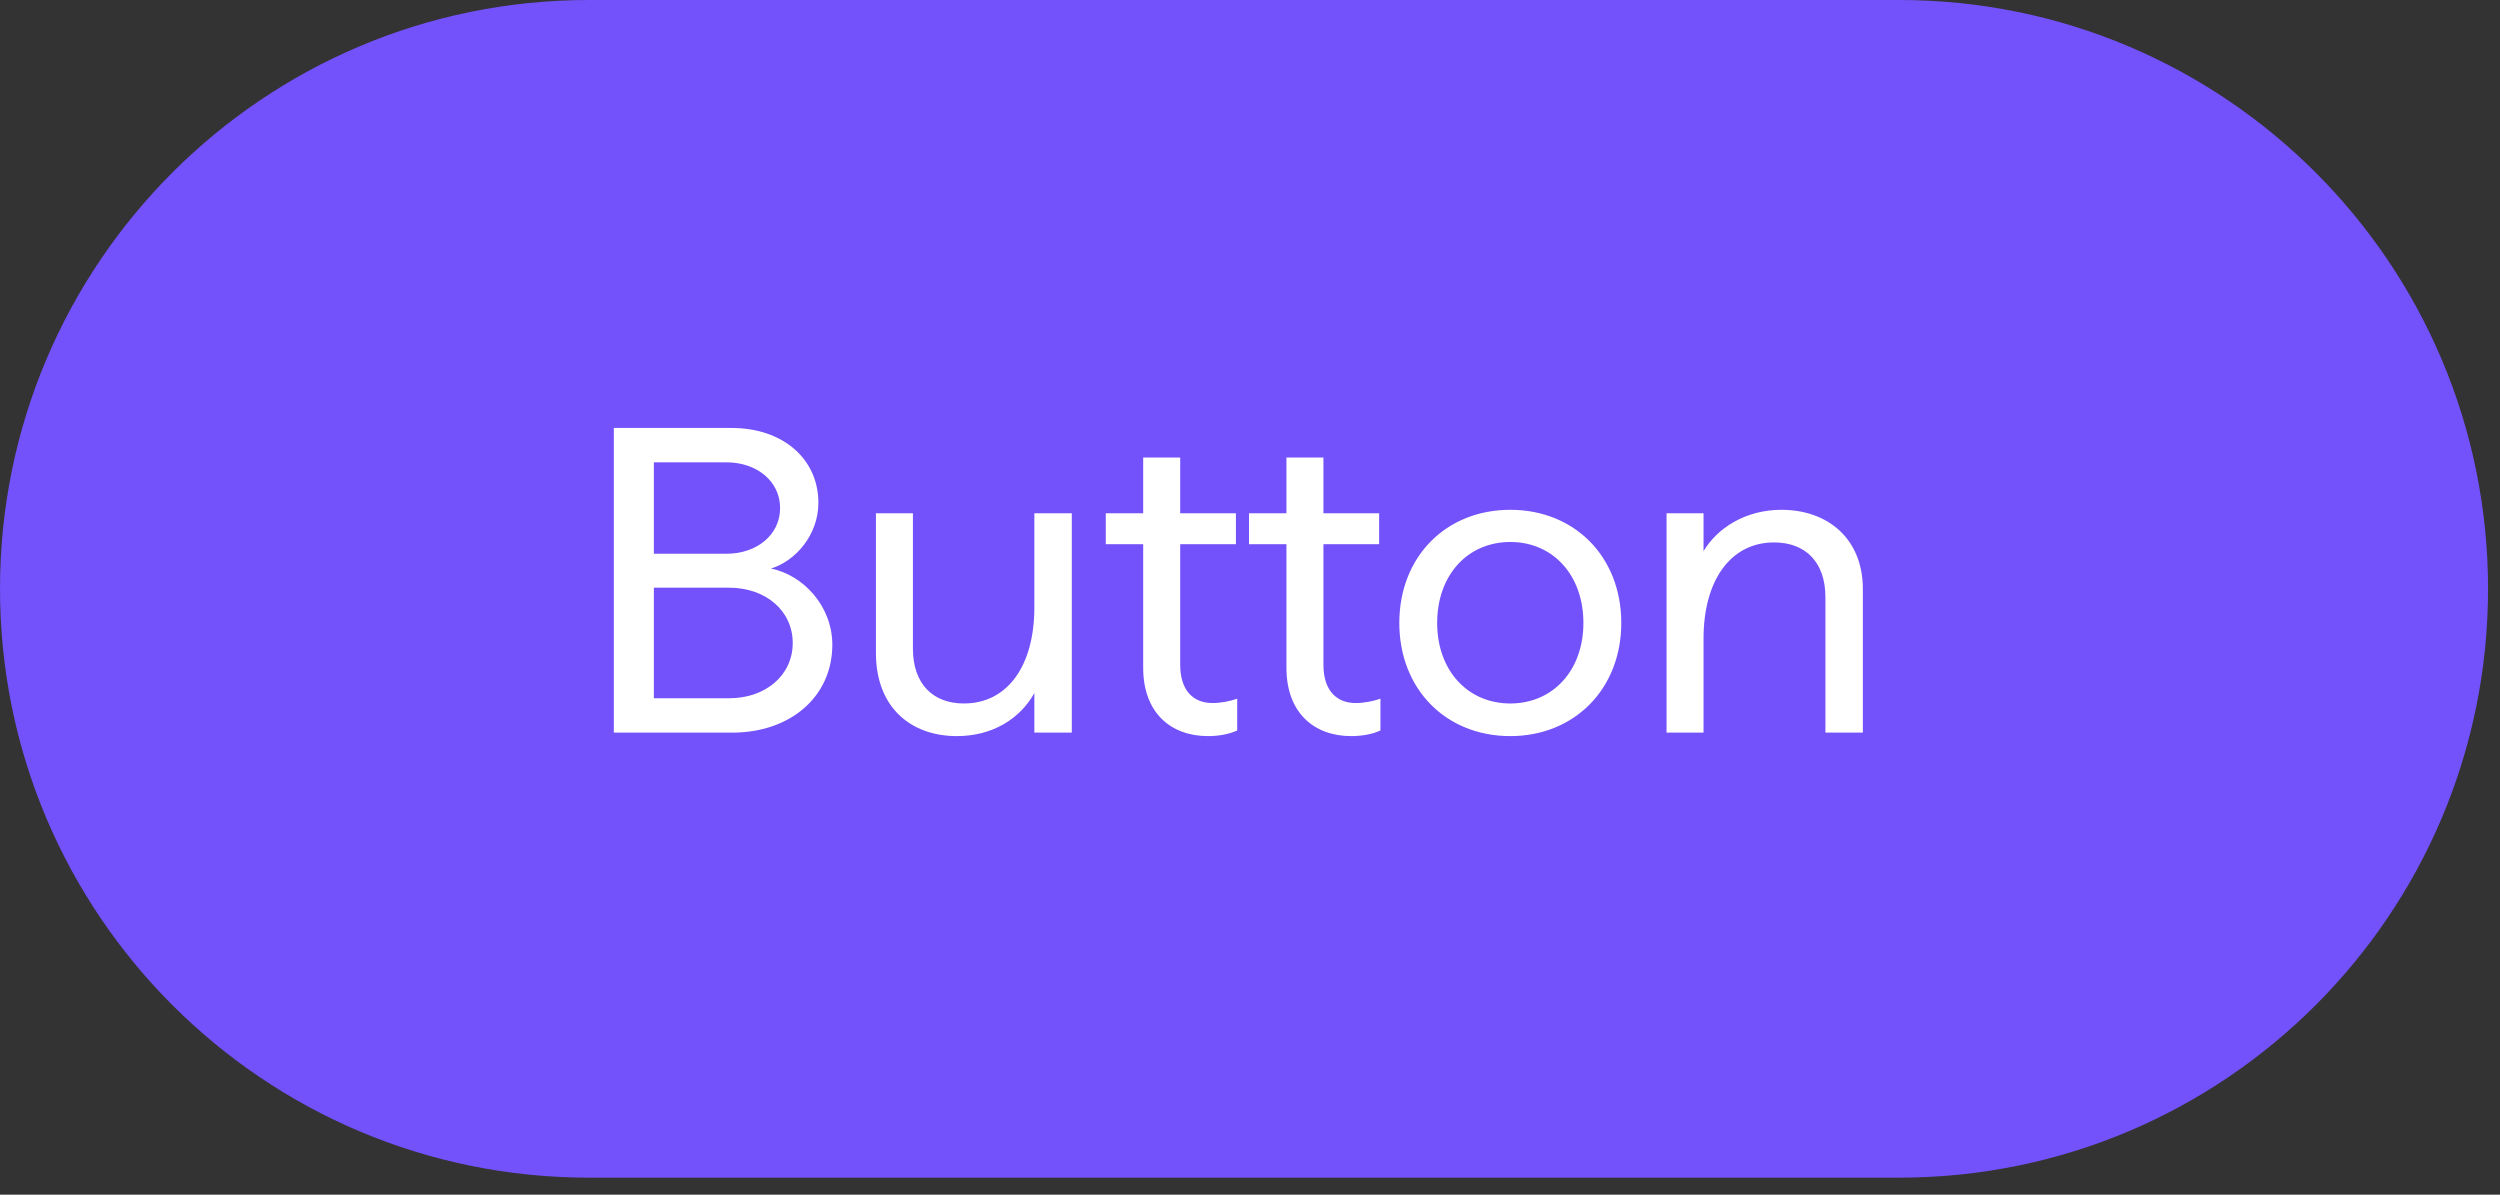
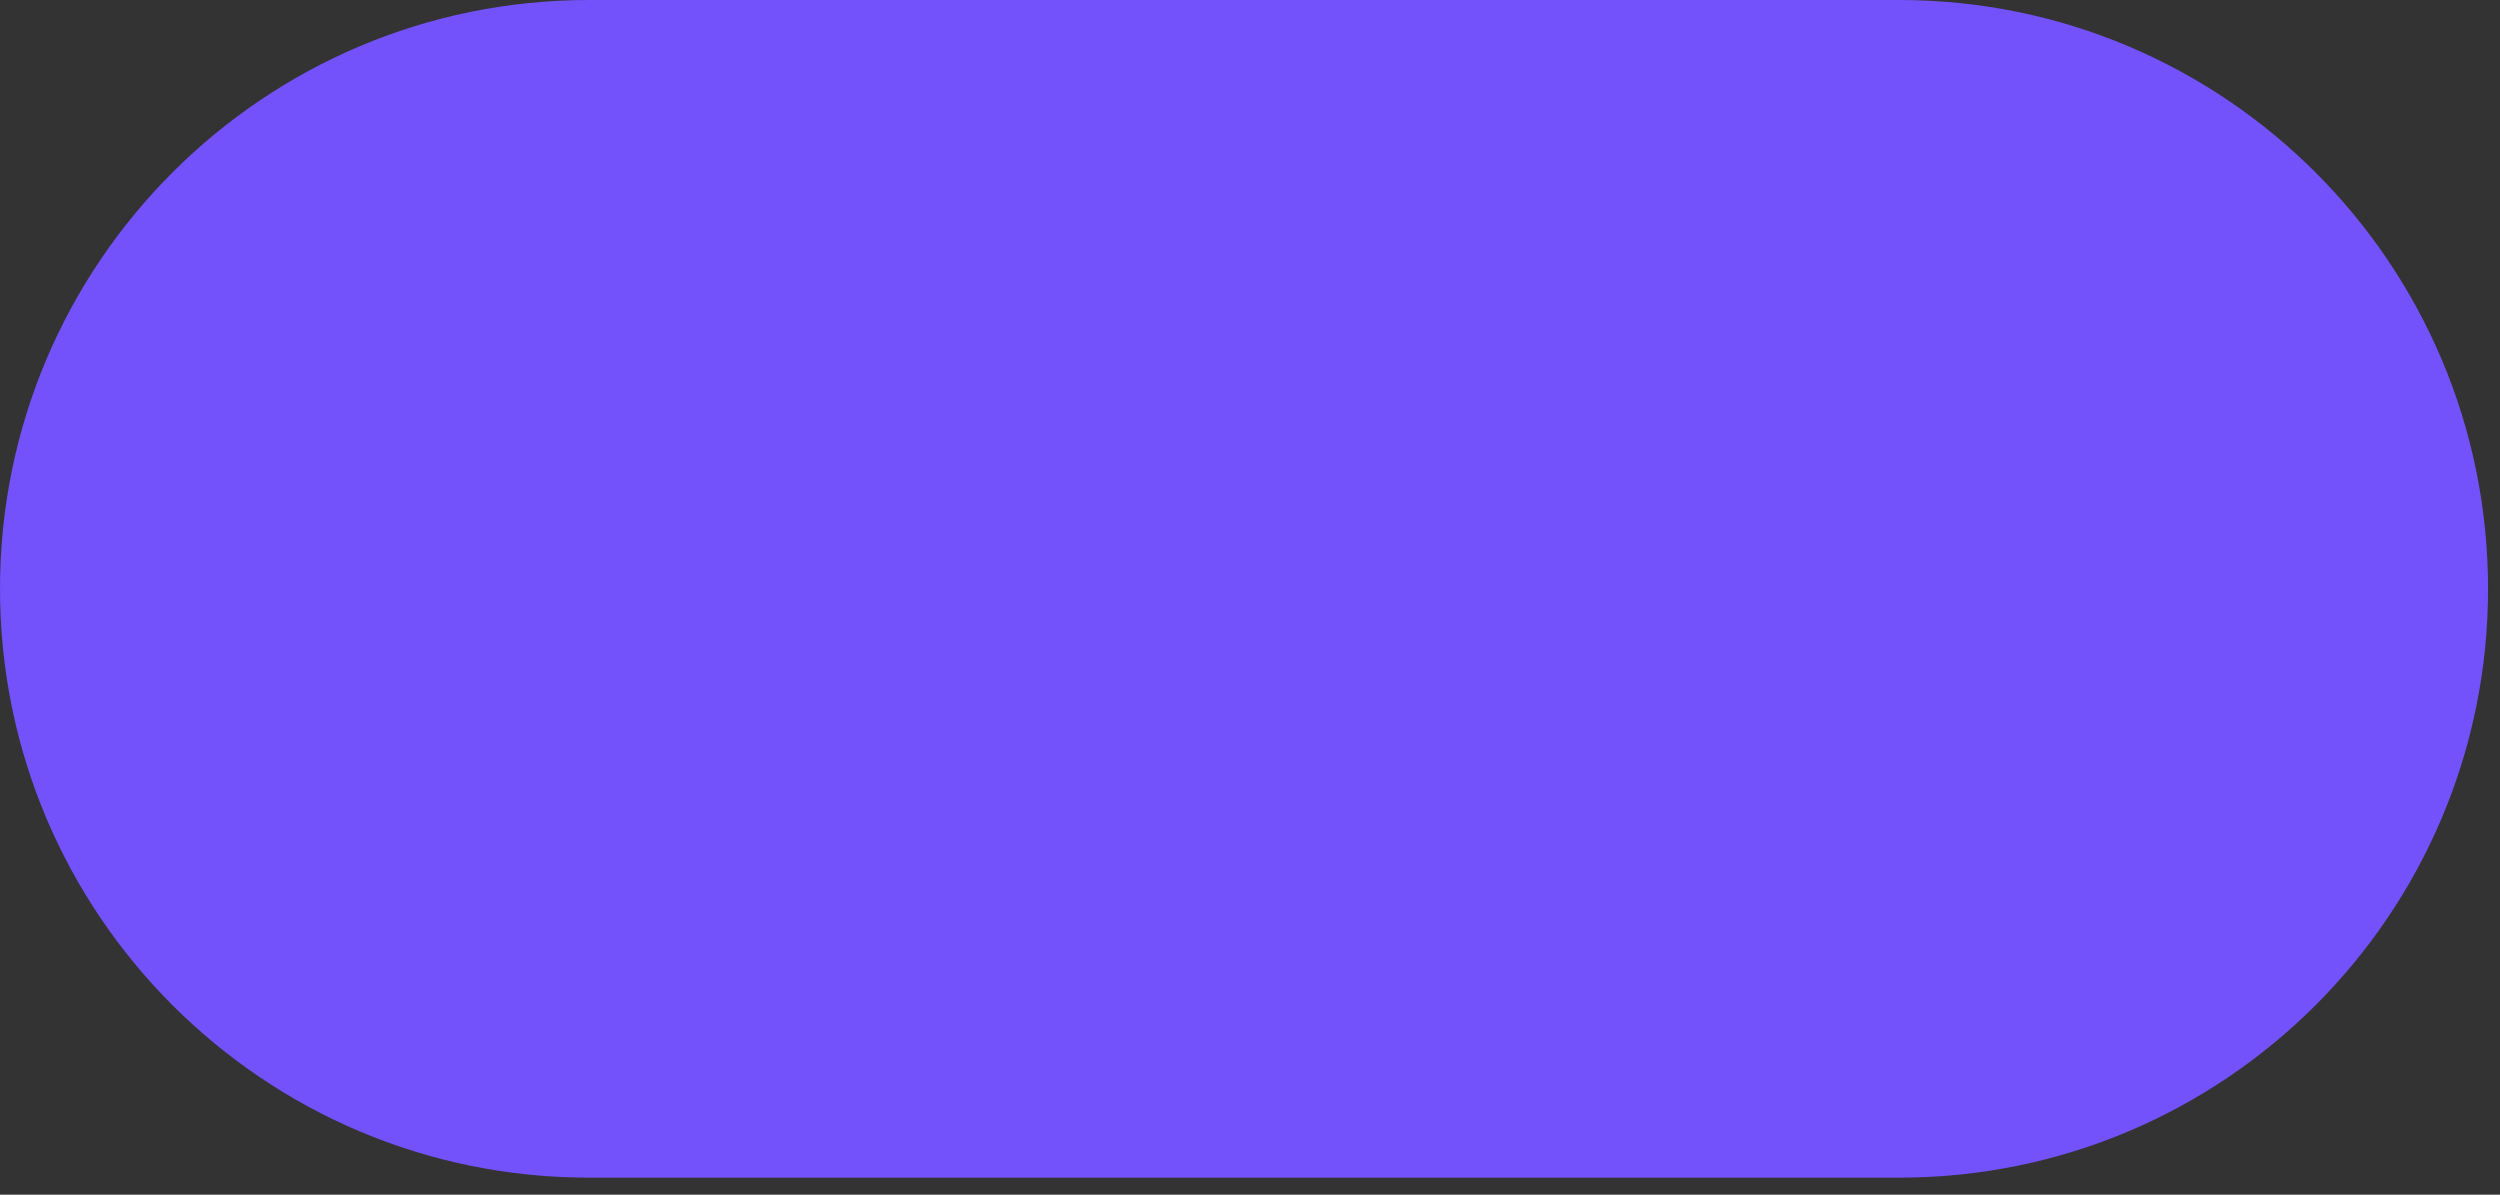
<svg xmlns="http://www.w3.org/2000/svg" width="113" height="54" viewBox="0 0 113 54" fill="none">
  <rect x="0" y="0" width="113" height="54" fill="#333333" stroke="none" />
  <path d="M0 26.615C0 11.916 11.916 0 26.615 0H85.845C100.544 0 112.46 11.916 112.46 26.615C112.46 41.314 100.544 53.23 85.845 53.23H26.615C11.916 53.23 0 41.314 0 26.615Z" fill="#7351FB" />
-   <path d="M27.745 33.115V19.344H33.077C35.359 19.344 36.991 20.721 36.991 22.728C36.991 24.184 35.949 25.364 34.847 25.698C36.322 25.994 37.621 27.41 37.621 29.141C37.621 31.502 35.713 33.115 33.096 33.115H27.745ZM29.555 31.561H32.959C34.611 31.561 35.831 30.518 35.831 29.062C35.831 27.607 34.611 26.564 32.959 26.564H29.555V31.561ZM29.555 25.029H32.84C34.198 25.029 35.26 24.184 35.26 22.964C35.26 21.744 34.198 20.898 32.84 20.898H29.555V25.029ZM43.251 33.272C41.166 33.272 39.592 31.974 39.592 29.515V23.2H41.264V29.318C41.264 30.912 42.169 31.797 43.566 31.797C45.533 31.797 46.753 30.105 46.753 27.449V23.2H48.445V33.115H46.753V31.325C46.123 32.466 44.884 33.272 43.251 33.272ZM54.604 33.272C52.912 33.272 51.672 32.21 51.672 30.184V24.597H49.981V23.2H51.672V20.682H53.345V23.2H55.863V24.597H53.345V30.046C53.345 31.207 53.935 31.777 54.8 31.777C55.174 31.777 55.587 31.699 55.922 31.581V33.017C55.548 33.194 55.056 33.272 54.604 33.272ZM61.078 33.272C59.386 33.272 58.147 32.21 58.147 30.184V24.597H56.455V23.2H58.147V20.682H59.819V23.2H62.337V24.597H59.819V30.046C59.819 31.207 60.409 31.777 61.275 31.777C61.648 31.777 62.062 31.699 62.396 31.581V33.017C62.022 33.194 61.531 33.272 61.078 33.272ZM68.265 33.272C65.354 33.272 63.249 31.148 63.249 28.157C63.249 25.167 65.354 23.043 68.265 23.043C71.177 23.043 73.282 25.167 73.282 28.157C73.282 31.148 71.157 33.272 68.265 33.272ZM64.96 28.157C64.96 30.302 66.337 31.797 68.265 31.797C70.193 31.797 71.57 30.302 71.57 28.157C71.57 25.994 70.193 24.498 68.265 24.498C66.337 24.498 64.96 25.994 64.96 28.157ZM75.328 33.115V23.2H77V24.912C77.61 23.889 78.869 23.043 80.522 23.043C82.607 23.043 84.201 24.341 84.201 26.623V33.115H82.509V26.997C82.509 25.403 81.604 24.518 80.187 24.518C78.24 24.518 77 26.21 77 28.866V33.115H75.328Z" fill="white" />
</svg>